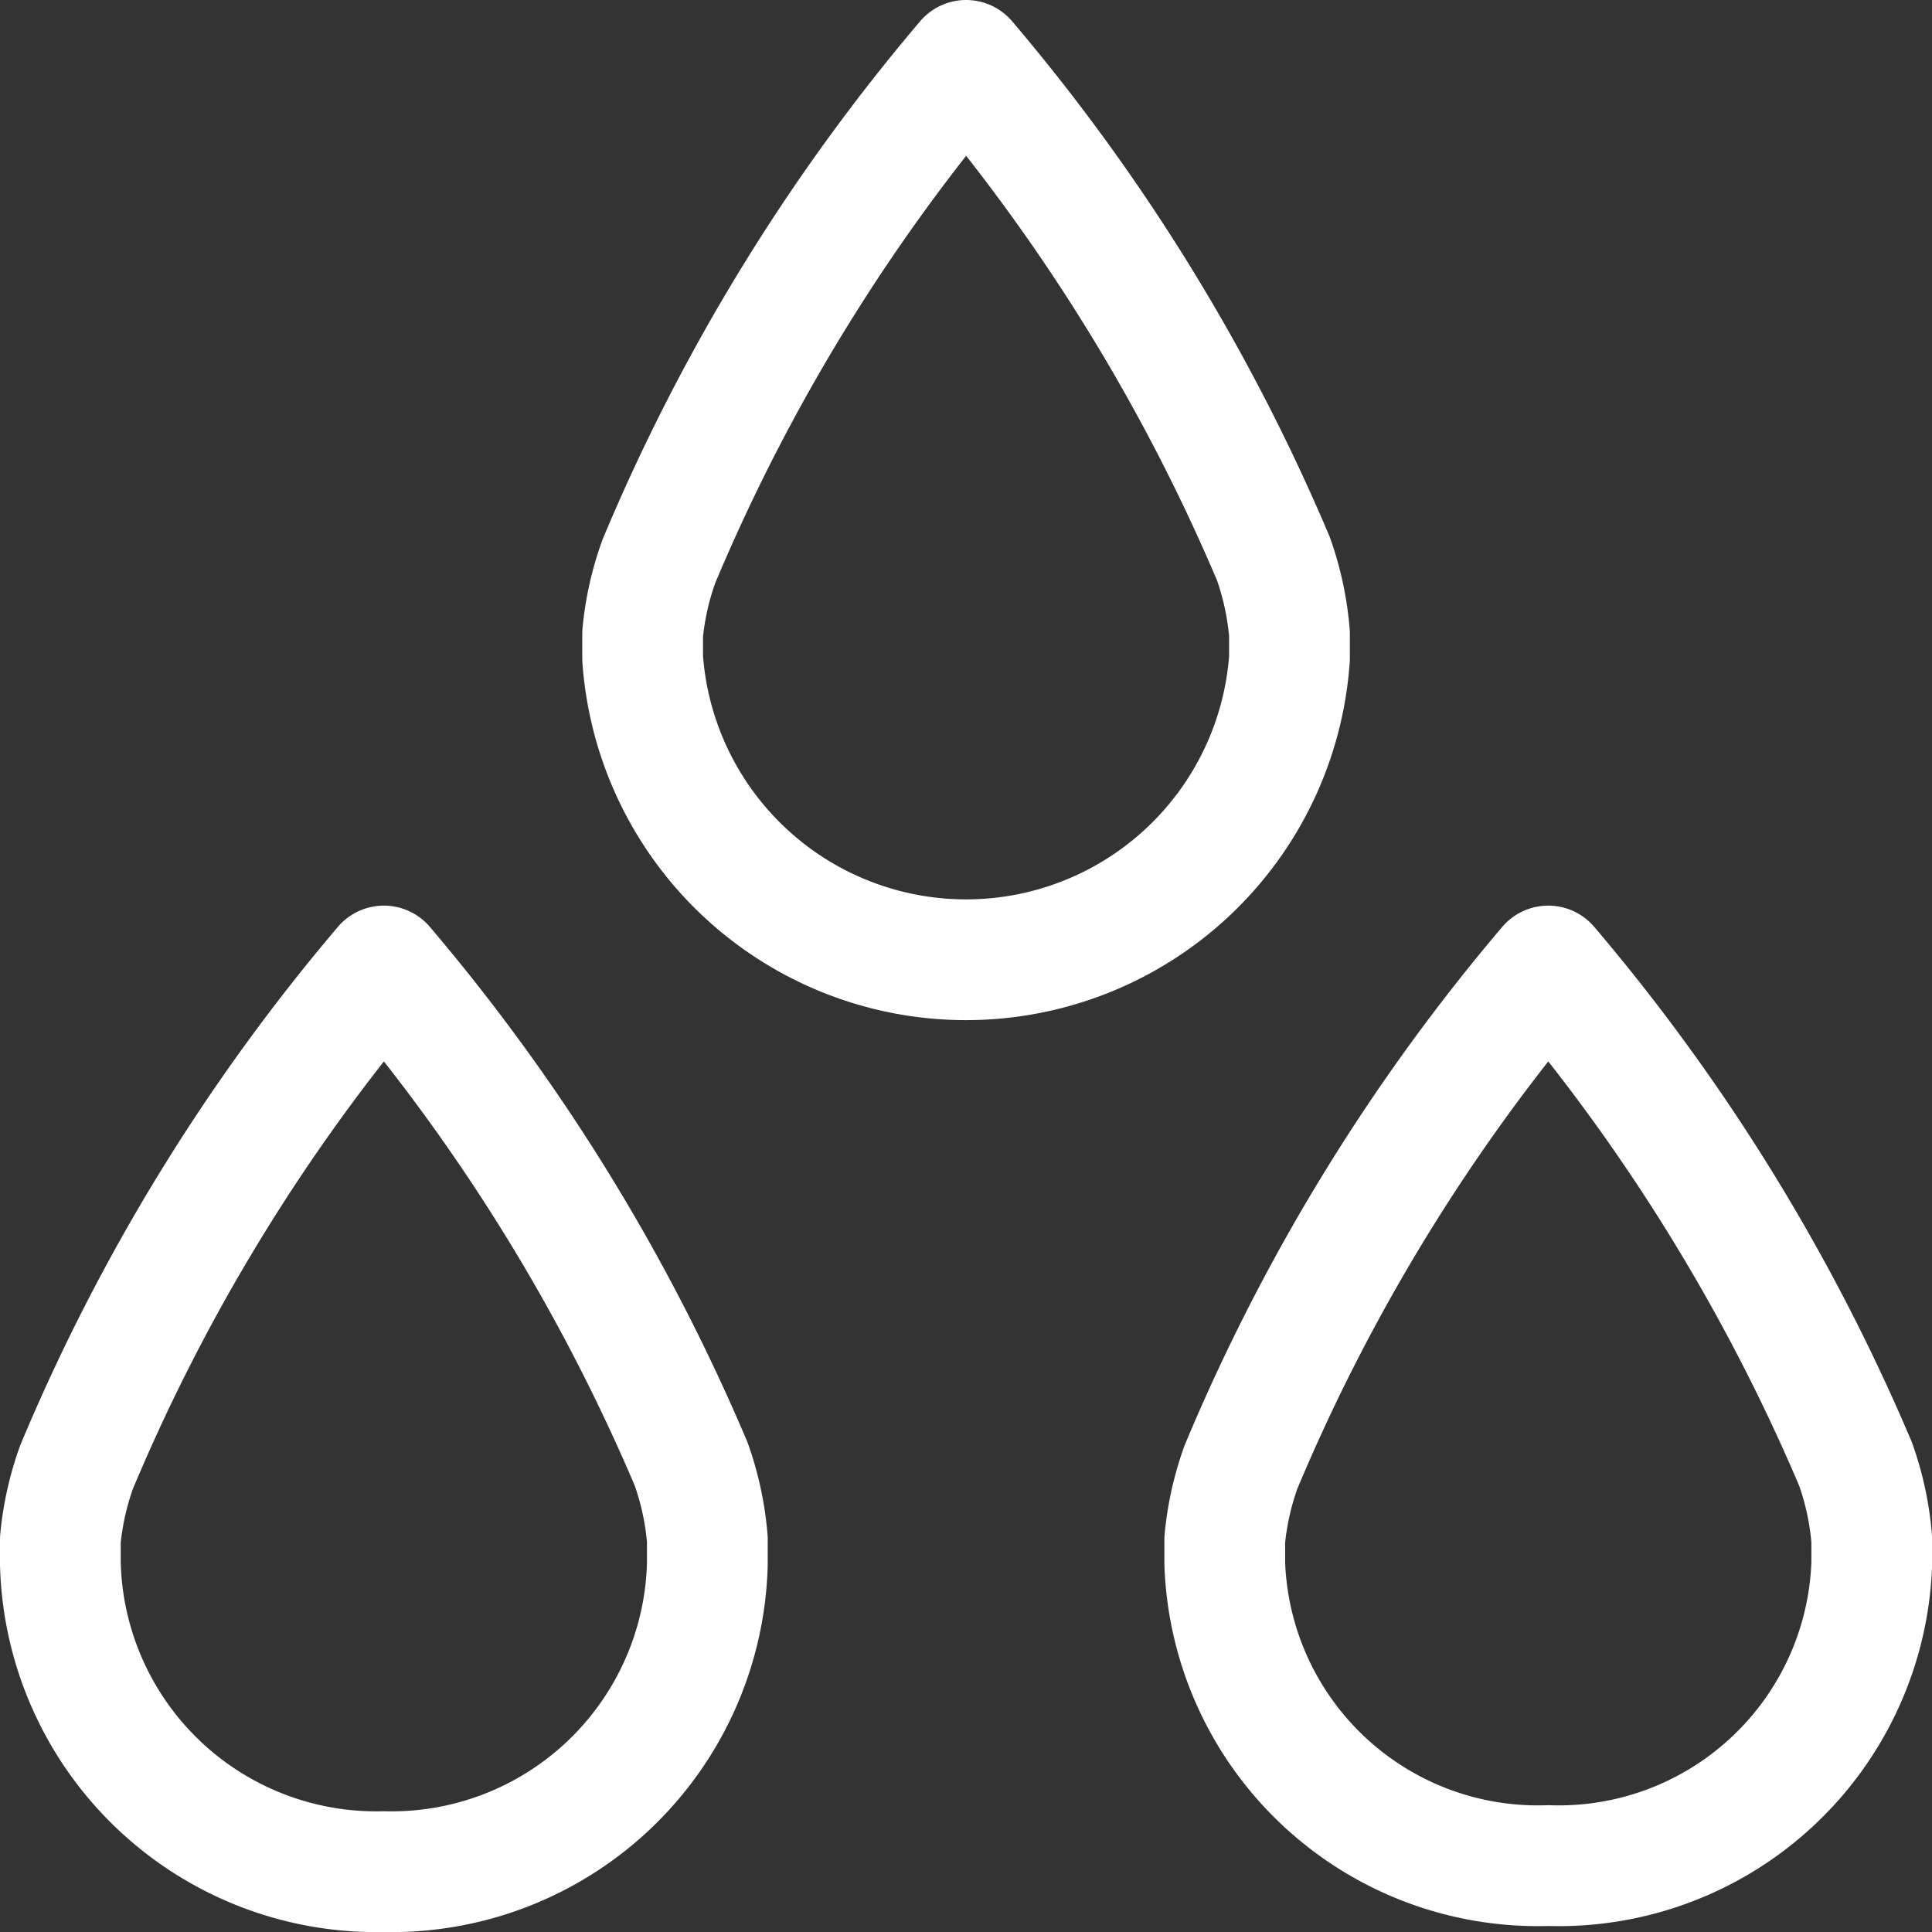
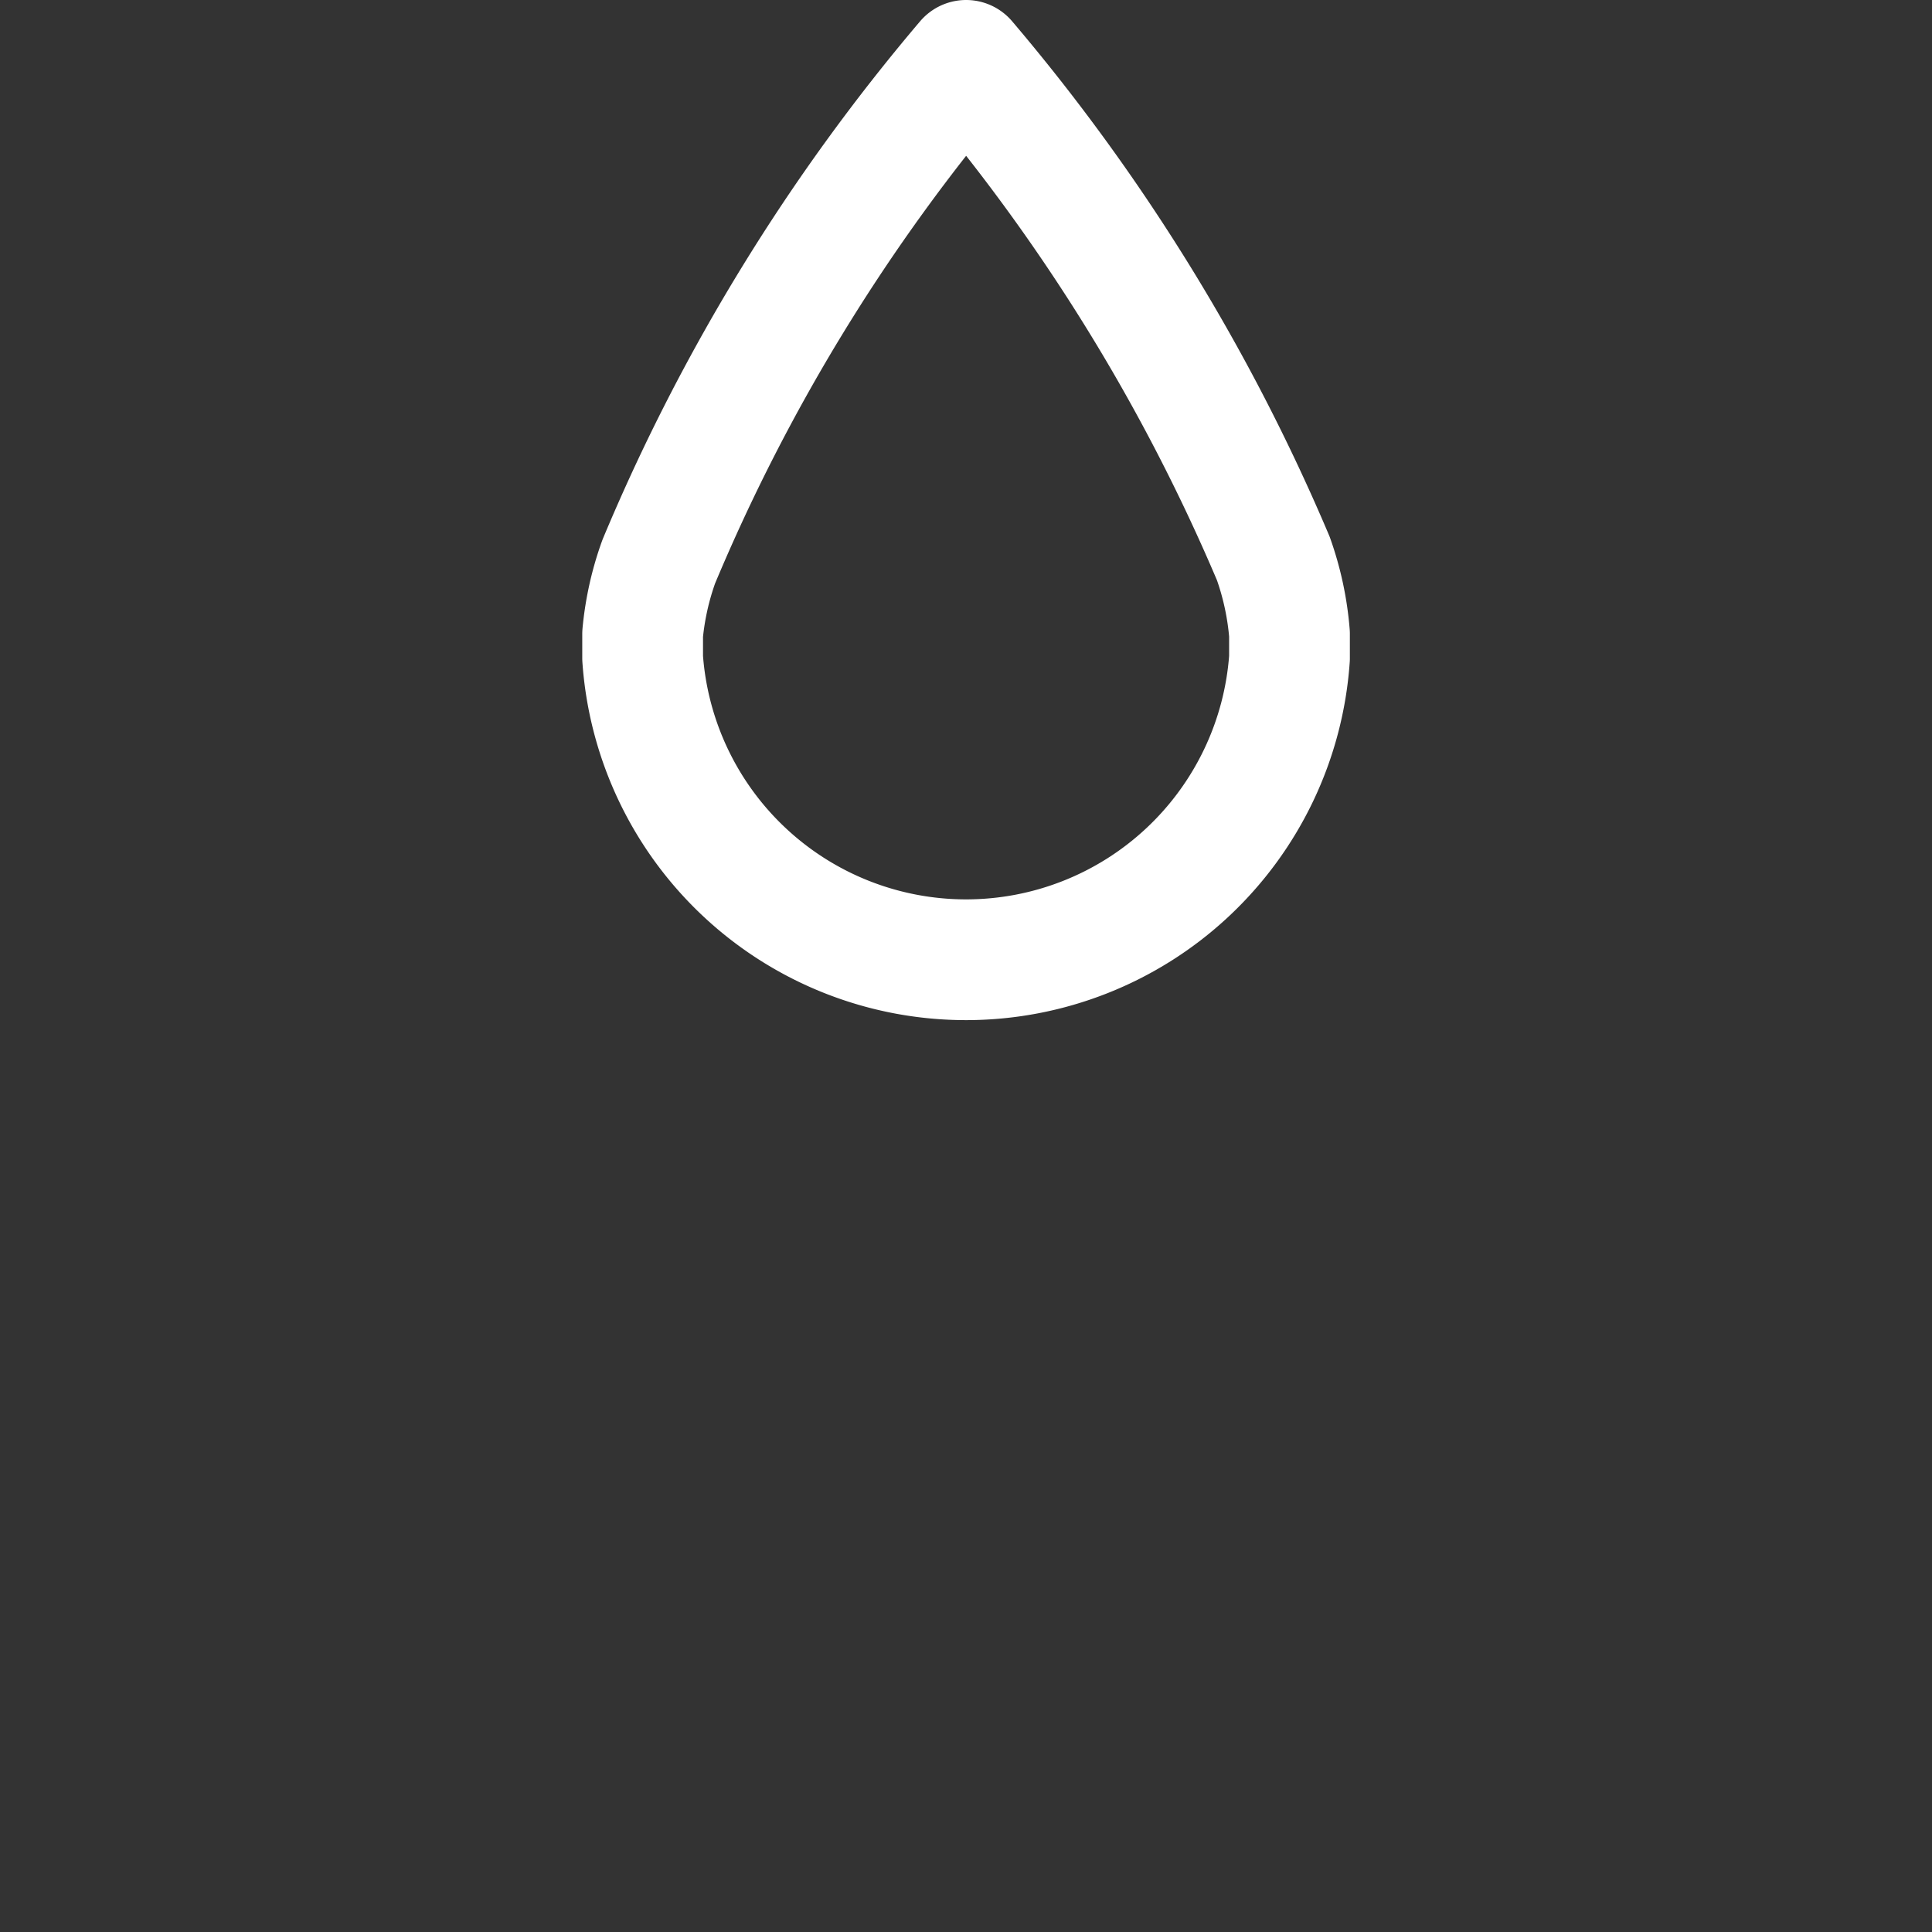
<svg xmlns="http://www.w3.org/2000/svg" width="16" height="16" viewBox="0 0 16 16">
  <rect x="0" y="0" width="16" height="16" fill="#333333" stroke="none" />
  <defs>
    <style>.a{fill:none;stroke:#fff;stroke-linecap:round;stroke-linejoin:round;stroke-miterlimit:10;}</style>
  </defs>
  <g transform="translate(0.5 0.5)">
-     <path class="a" d="M9.357,36.75a2.449,2.449,0,0,0-.134-.625A16.028,16.028,0,0,0,6.678,32a15.864,15.864,0,0,0-2.545,4.15,2.45,2.45,0,0,0-.134.6v.2A2.616,2.616,0,0,0,6.678,39.5a2.616,2.616,0,0,0,2.679-2.55Zm9.643,0a2.449,2.449,0,0,0-.134-.625A16.028,16.028,0,0,0,16.321,32a15.864,15.864,0,0,0-2.545,4.15,2.45,2.45,0,0,0-.134.6v.2a2.594,2.594,0,0,0,2.679,2.5A2.594,2.594,0,0,0,19,36.95Z" transform="translate(-3.999 -24.5)" />
    <path class="a" d="M27.357,6.75a2.449,2.449,0,0,0-.134-.625A16.028,16.028,0,0,0,24.679,2a15.864,15.864,0,0,0-2.545,4.15,2.427,2.427,0,0,0-.134.6v.2a2.685,2.685,0,0,0,5.357,0Z" transform="translate(-17.178 -2)" />
  </g>
</svg>